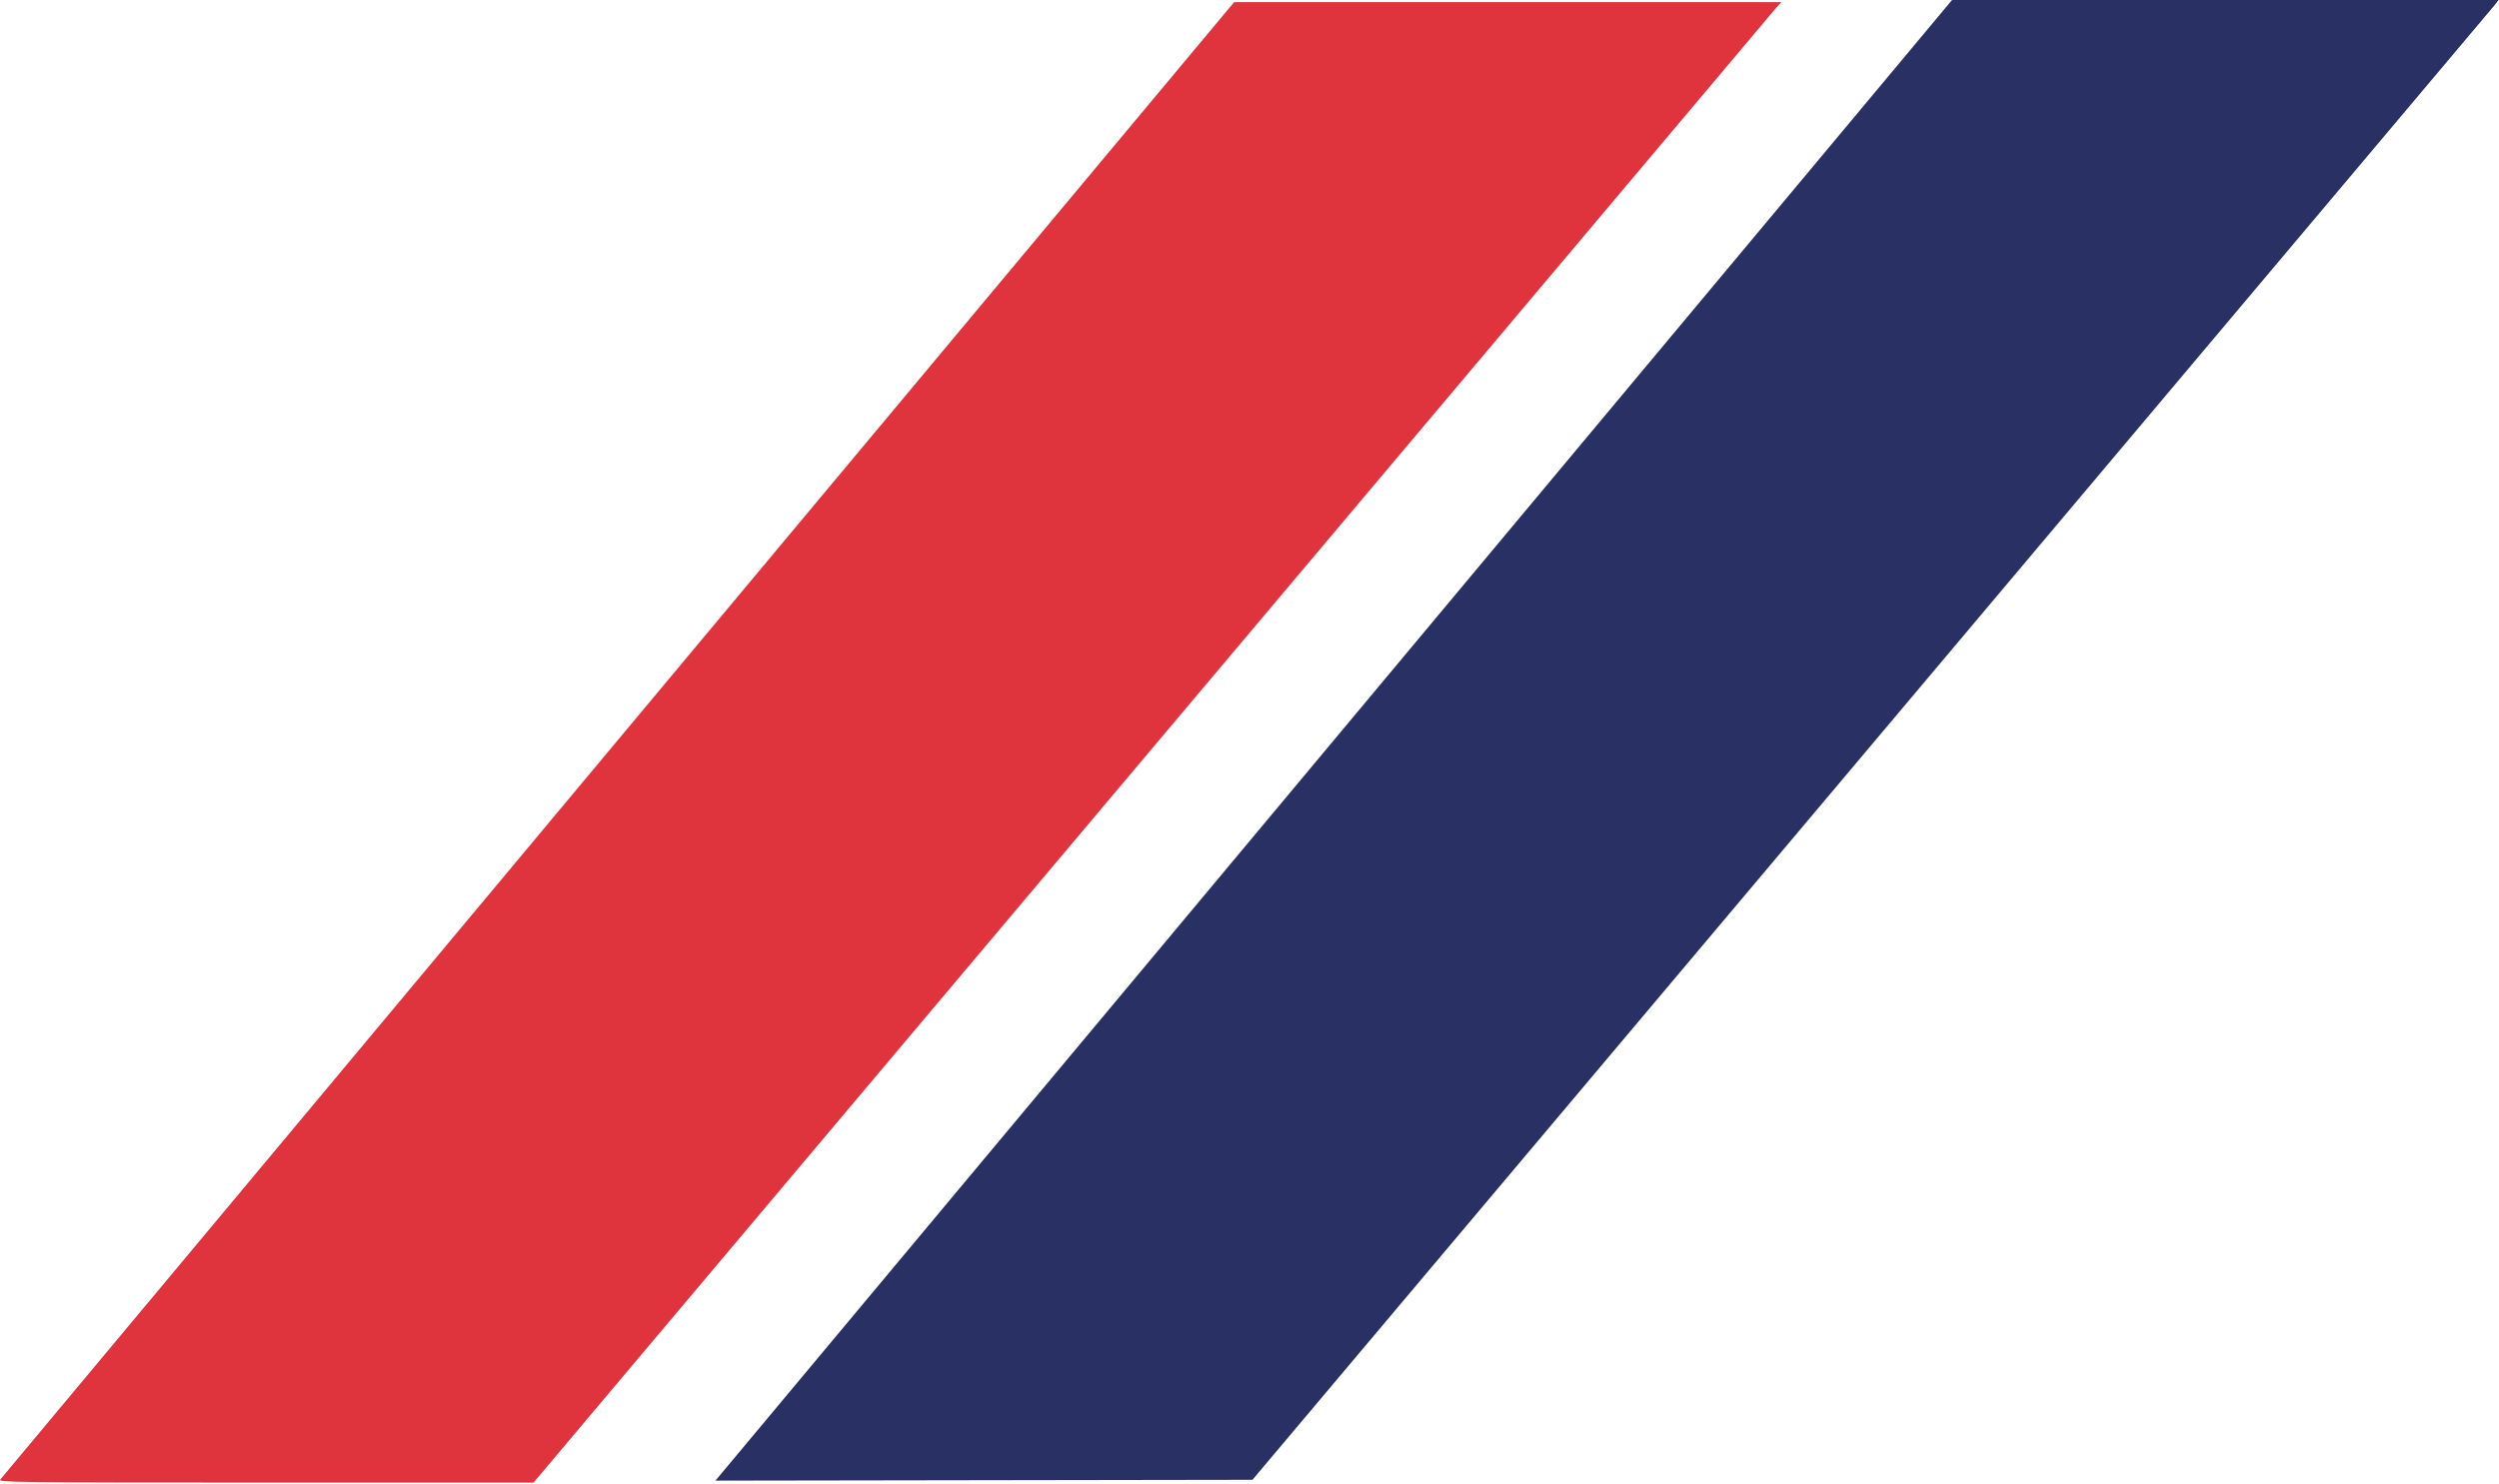
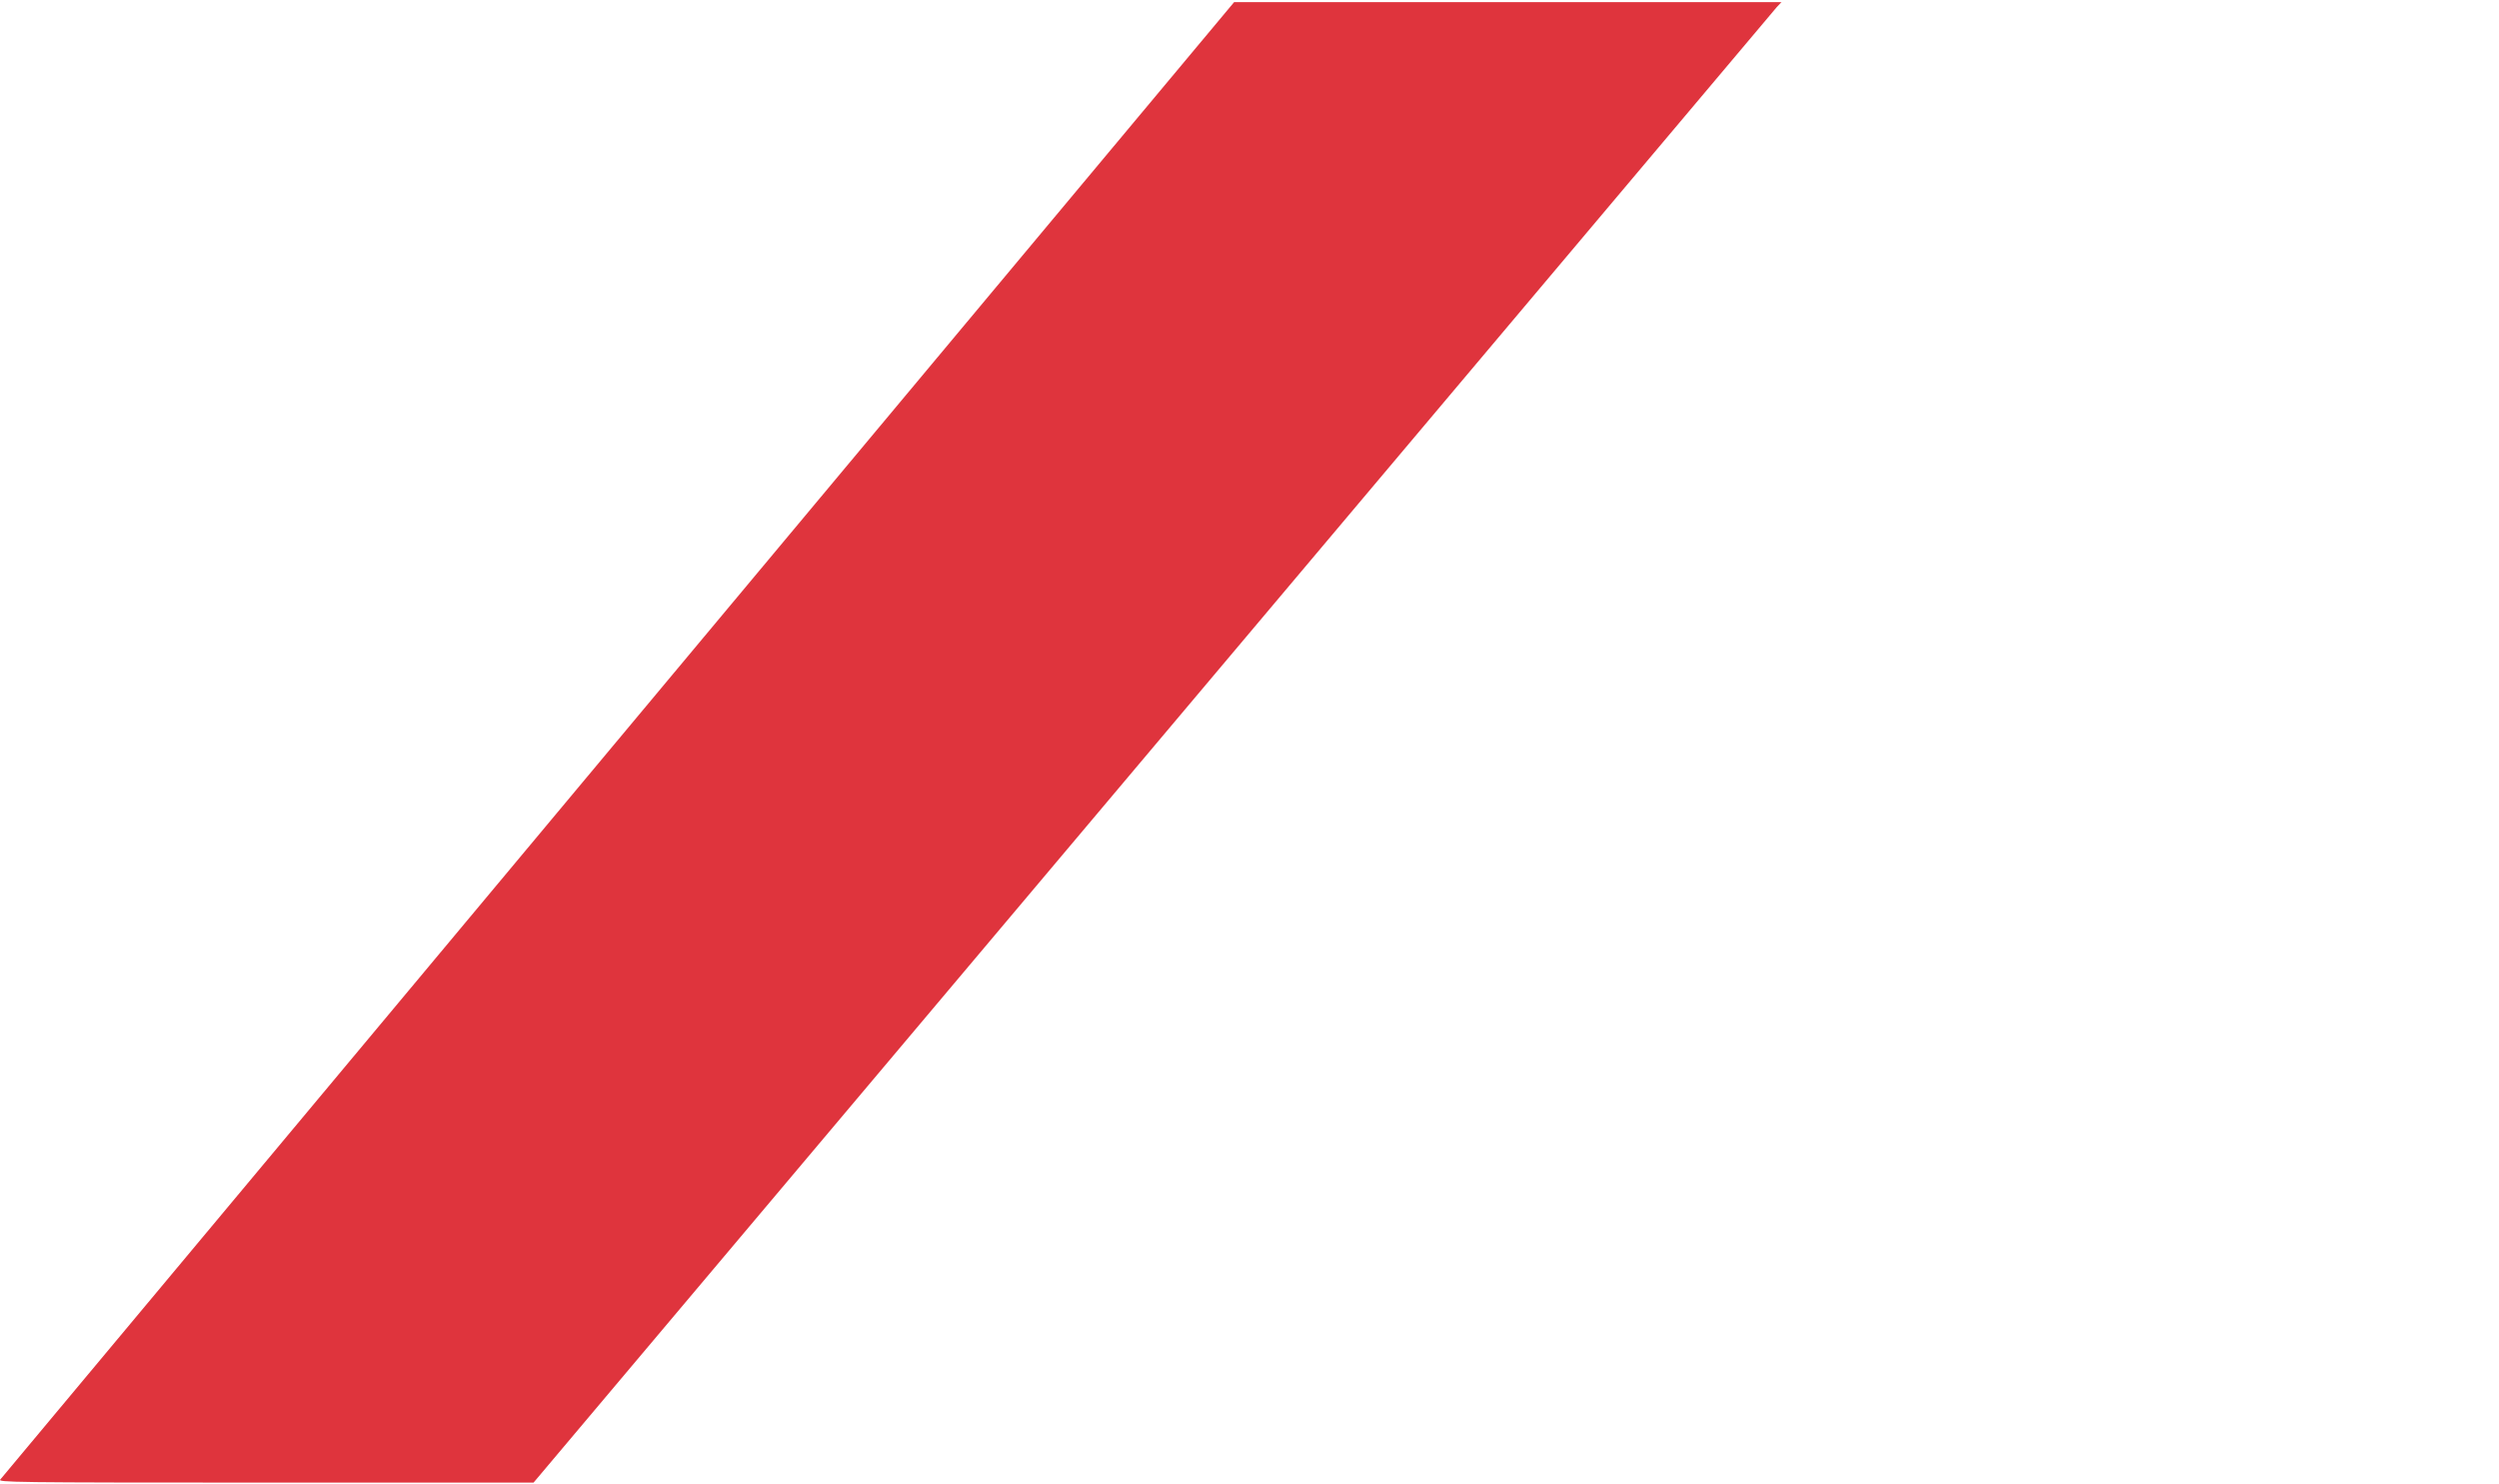
<svg xmlns="http://www.w3.org/2000/svg" version="1.2" viewBox="0 0 1510 897">
-   <path fill="#293064" fill-rule="evenodd" d="M1179.5 0h330.2l-2.1 2.8-750.8 891.6-324.5.5z" />
  <path fill="#df343d" d="M.2 894.2 745.7 1.3h330.7l-2.8 3-751.2 891.8H160.5c-154.1 0-162-.2-160.3-1.9z" />
</svg>